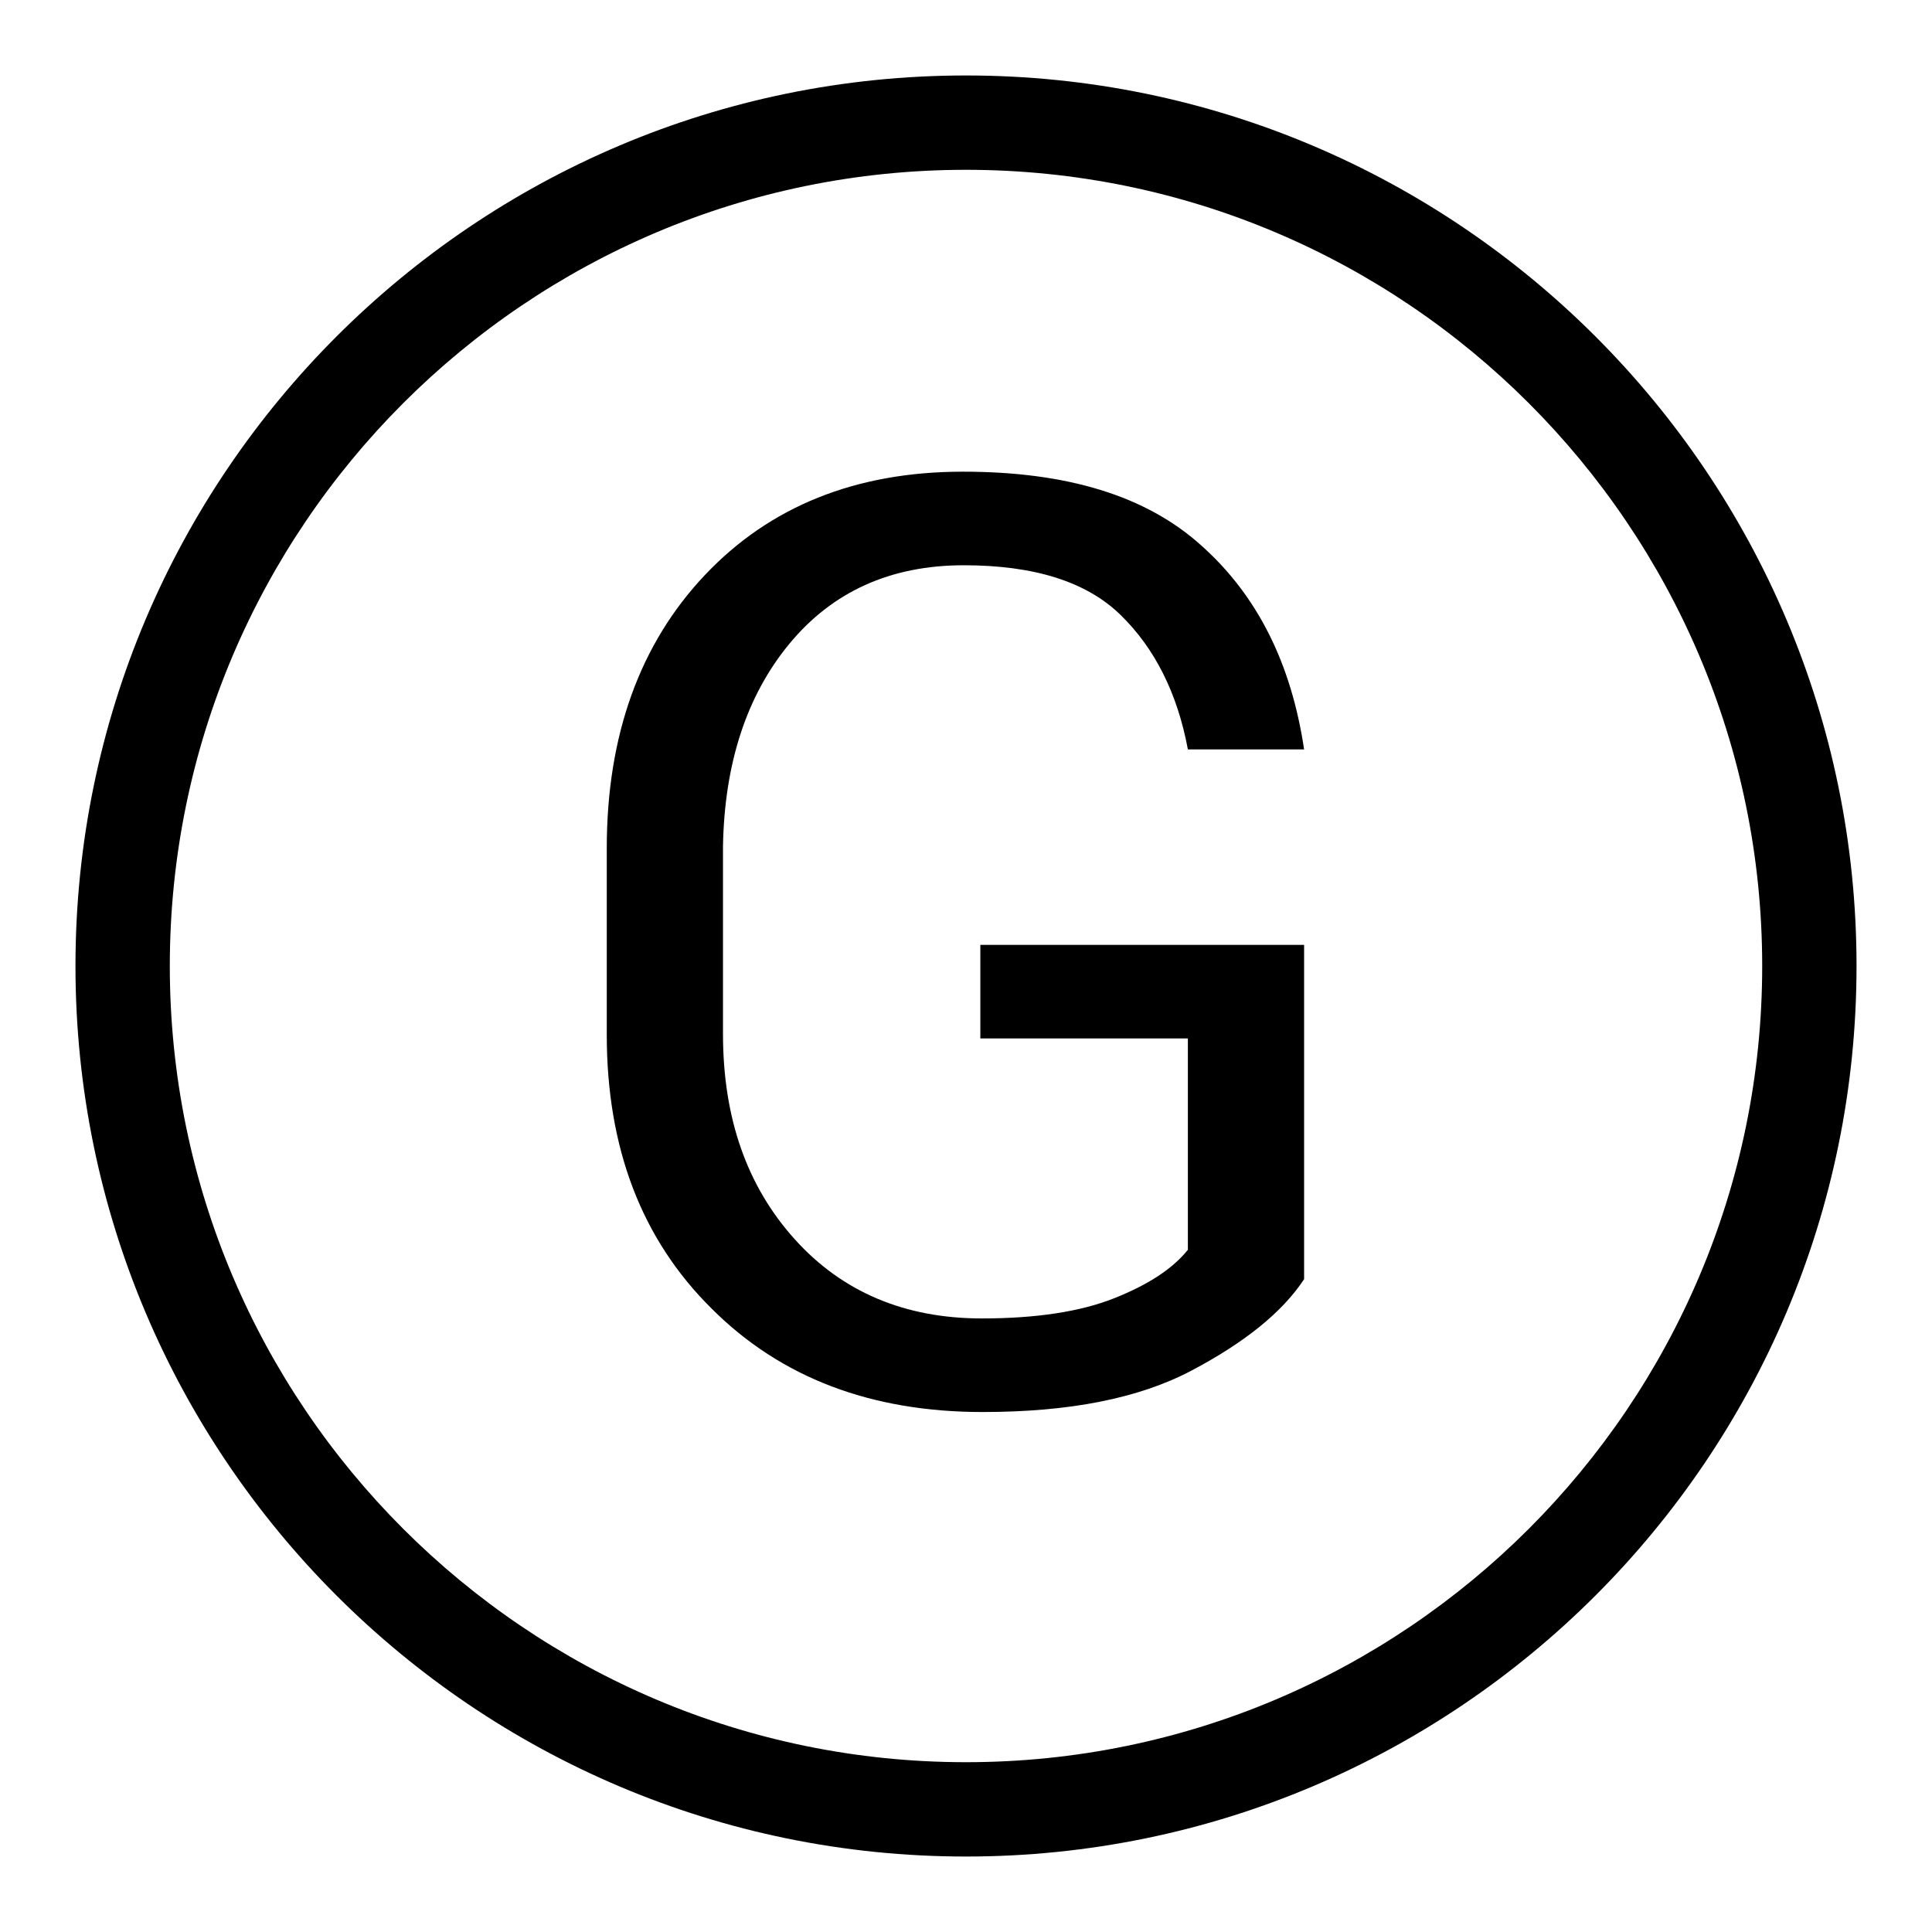
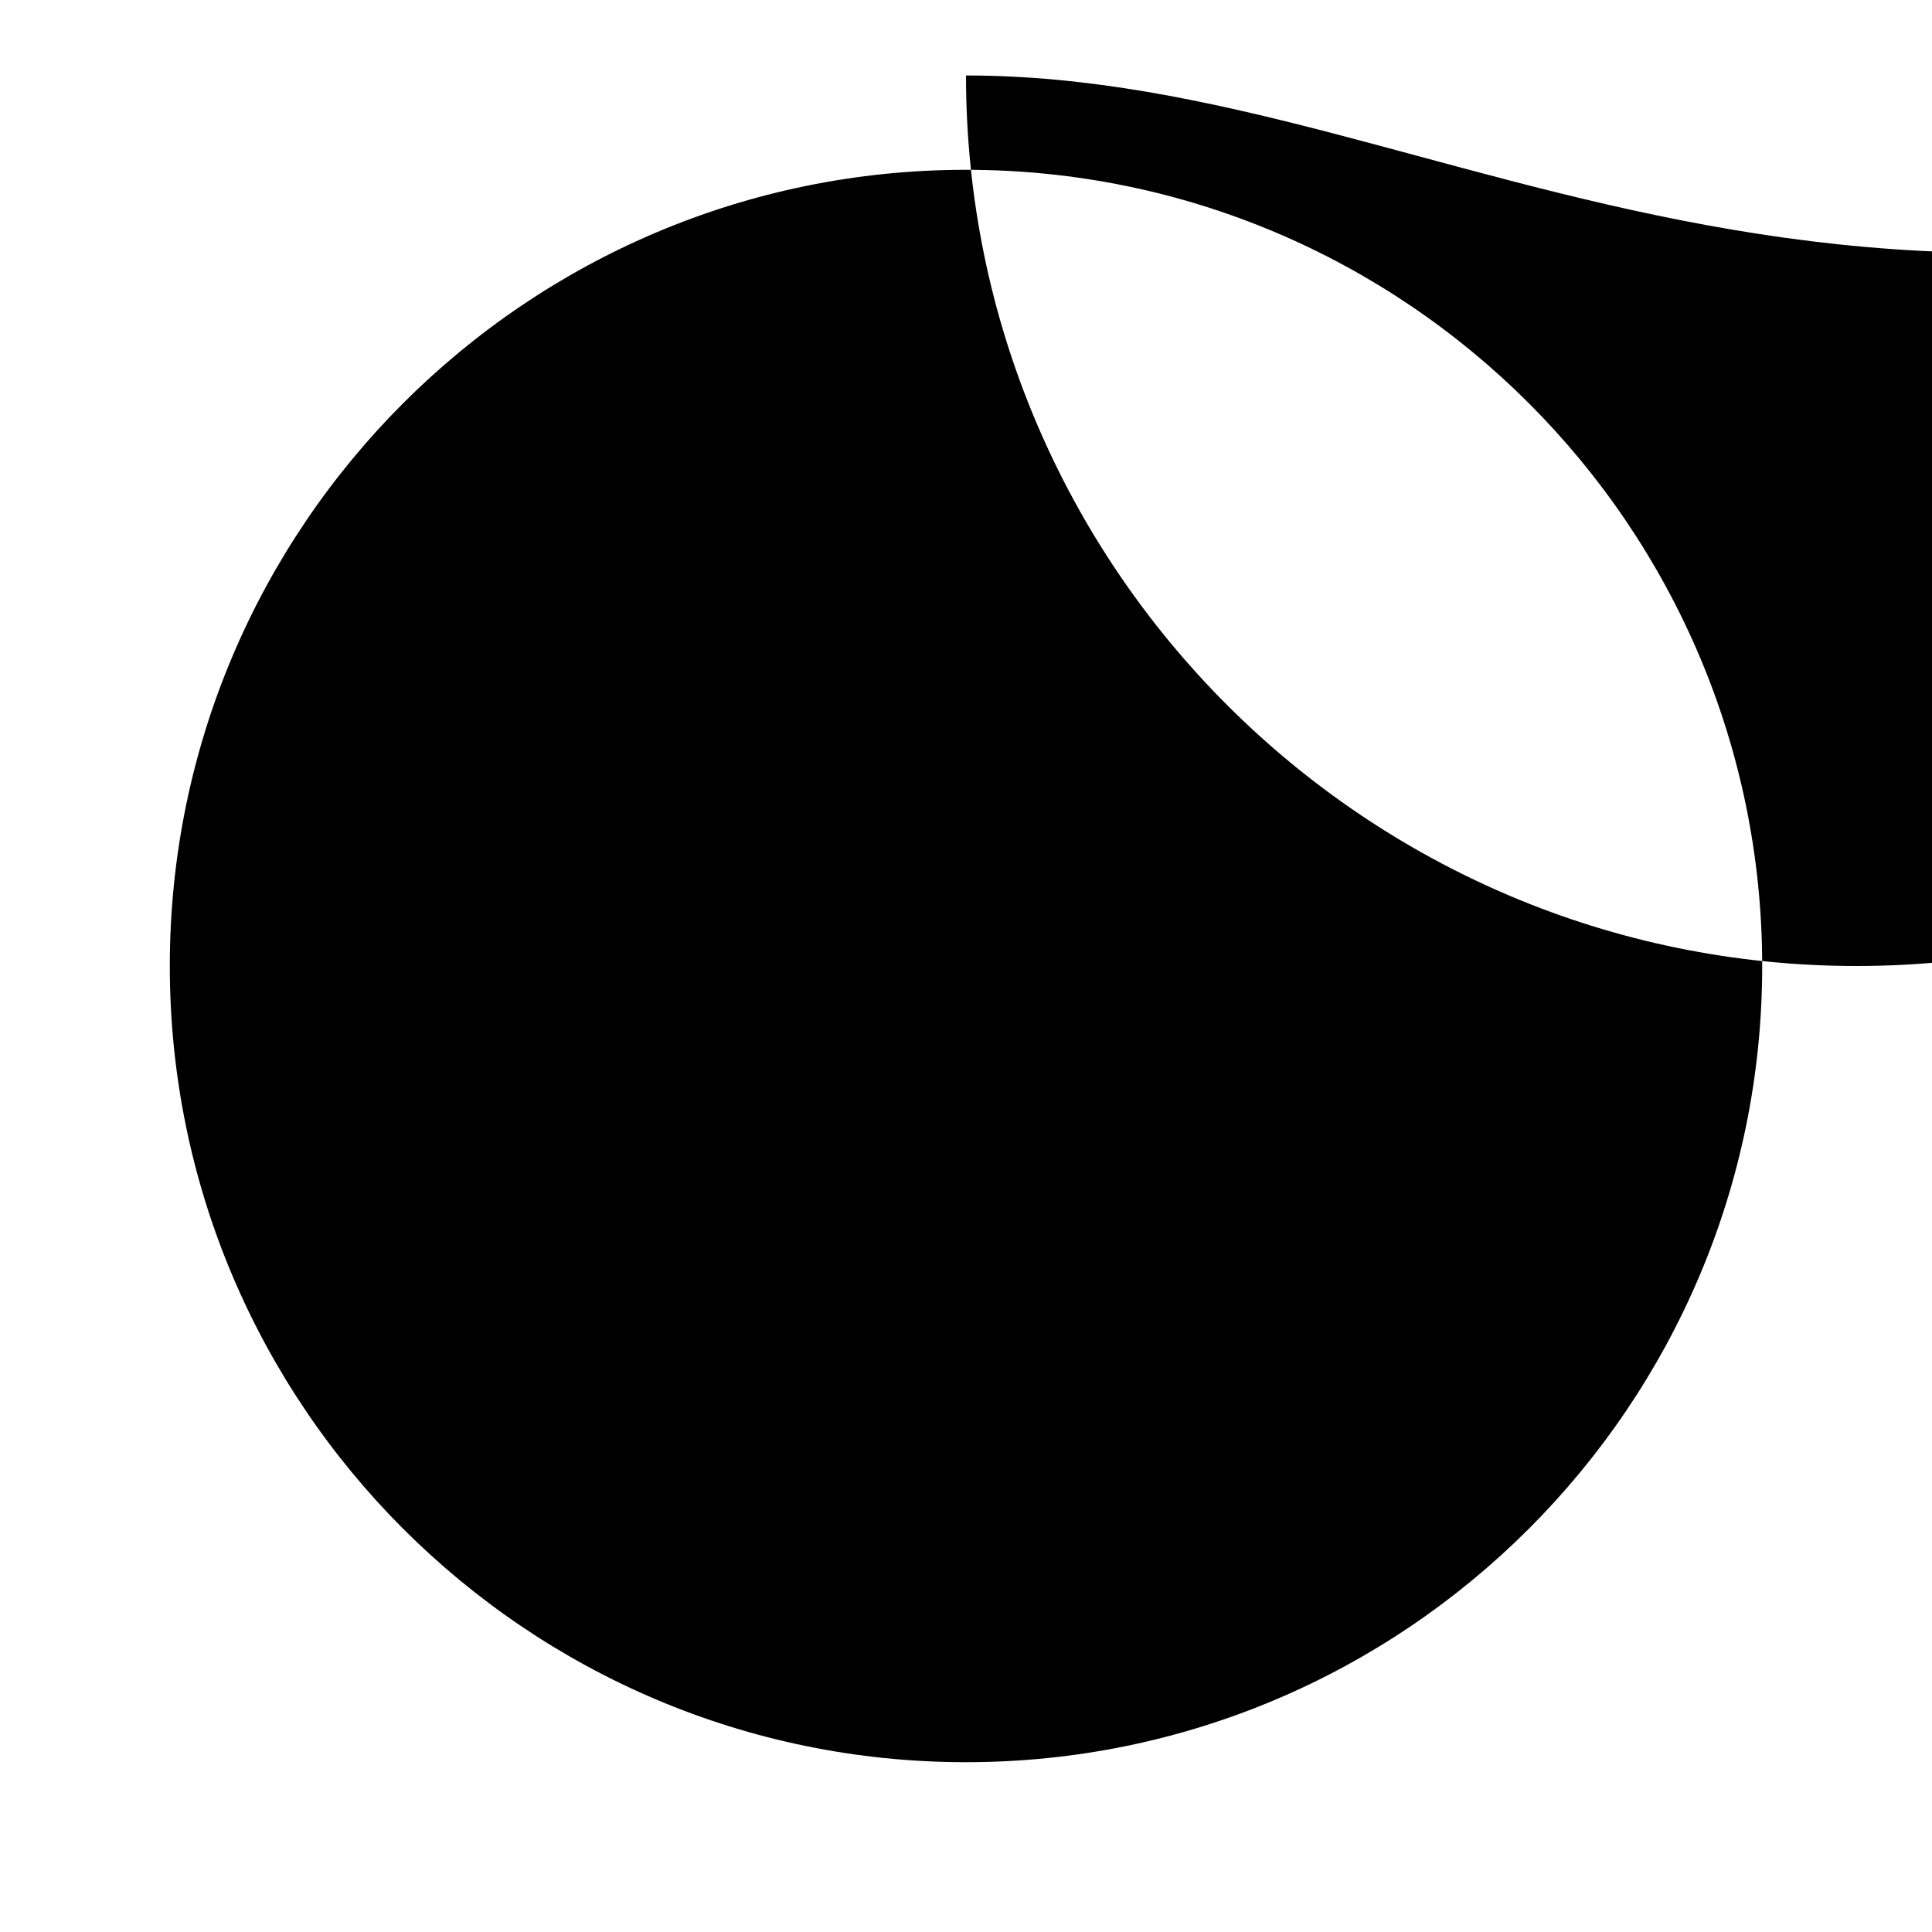
<svg xmlns="http://www.w3.org/2000/svg" version="1.1" x="0px" y="0px" viewBox="0 0 256 256" enable-background="new 0 0 256 256" xml:space="preserve">
  <g>
    <g>
-       <path fill="#000000" d="M104.6,85.3c5.7-6.9,13.4-10.4,23.1-10.4c9.4,0,16.3,2.2,20.8,6.6c4.5,4.4,7.5,10.3,8.9,17.8h15.4c-1.7-11.4-6.2-20.4-13.6-27c-7.3-6.6-17.8-9.8-31.6-9.8c-14.2,0-25.6,4.6-34.2,13.7c-8.6,9.1-13,21.2-13,36.2v24.7c0,15,4.6,27.1,13.9,36.3c9.2,9.2,21.2,13.7,35.9,13.7c11.5,0,20.7-1.8,27.7-5.5s12-7.7,14.9-12.1v-44.3h-42.9v12.4h27.5v28c-2,2.5-5.2,4.6-9.7,6.4c-4.5,1.8-10.4,2.7-17.6,2.7c-10.2,0-18.5-3.5-24.8-10.5c-6.3-7-9.5-16-9.5-27.2v-24.9C96,101.2,98.9,92.2,104.6,85.3z" />
-       <path fill="#000000" d="M128,10C62.9,10,10,62.9,10,128c0,65.1,52.9,118,118,118c65.1,0,118-52.9,118-118C246,62.9,193.1,10,128,10z M128,233.5c-58.2,0-105.5-47.3-105.5-105.5C22.5,69.8,69.8,22.5,128,22.5c58.2,0,105.5,47.3,105.5,105.5C233.5,186.2,186.2,233.5,128,233.5z" />
+       <path fill="#000000" d="M128,10c0,65.1,52.9,118,118,118c65.1,0,118-52.9,118-118C246,62.9,193.1,10,128,10z M128,233.5c-58.2,0-105.5-47.3-105.5-105.5C22.5,69.8,69.8,22.5,128,22.5c58.2,0,105.5,47.3,105.5,105.5C233.5,186.2,186.2,233.5,128,233.5z" />
    </g>
  </g>
</svg>